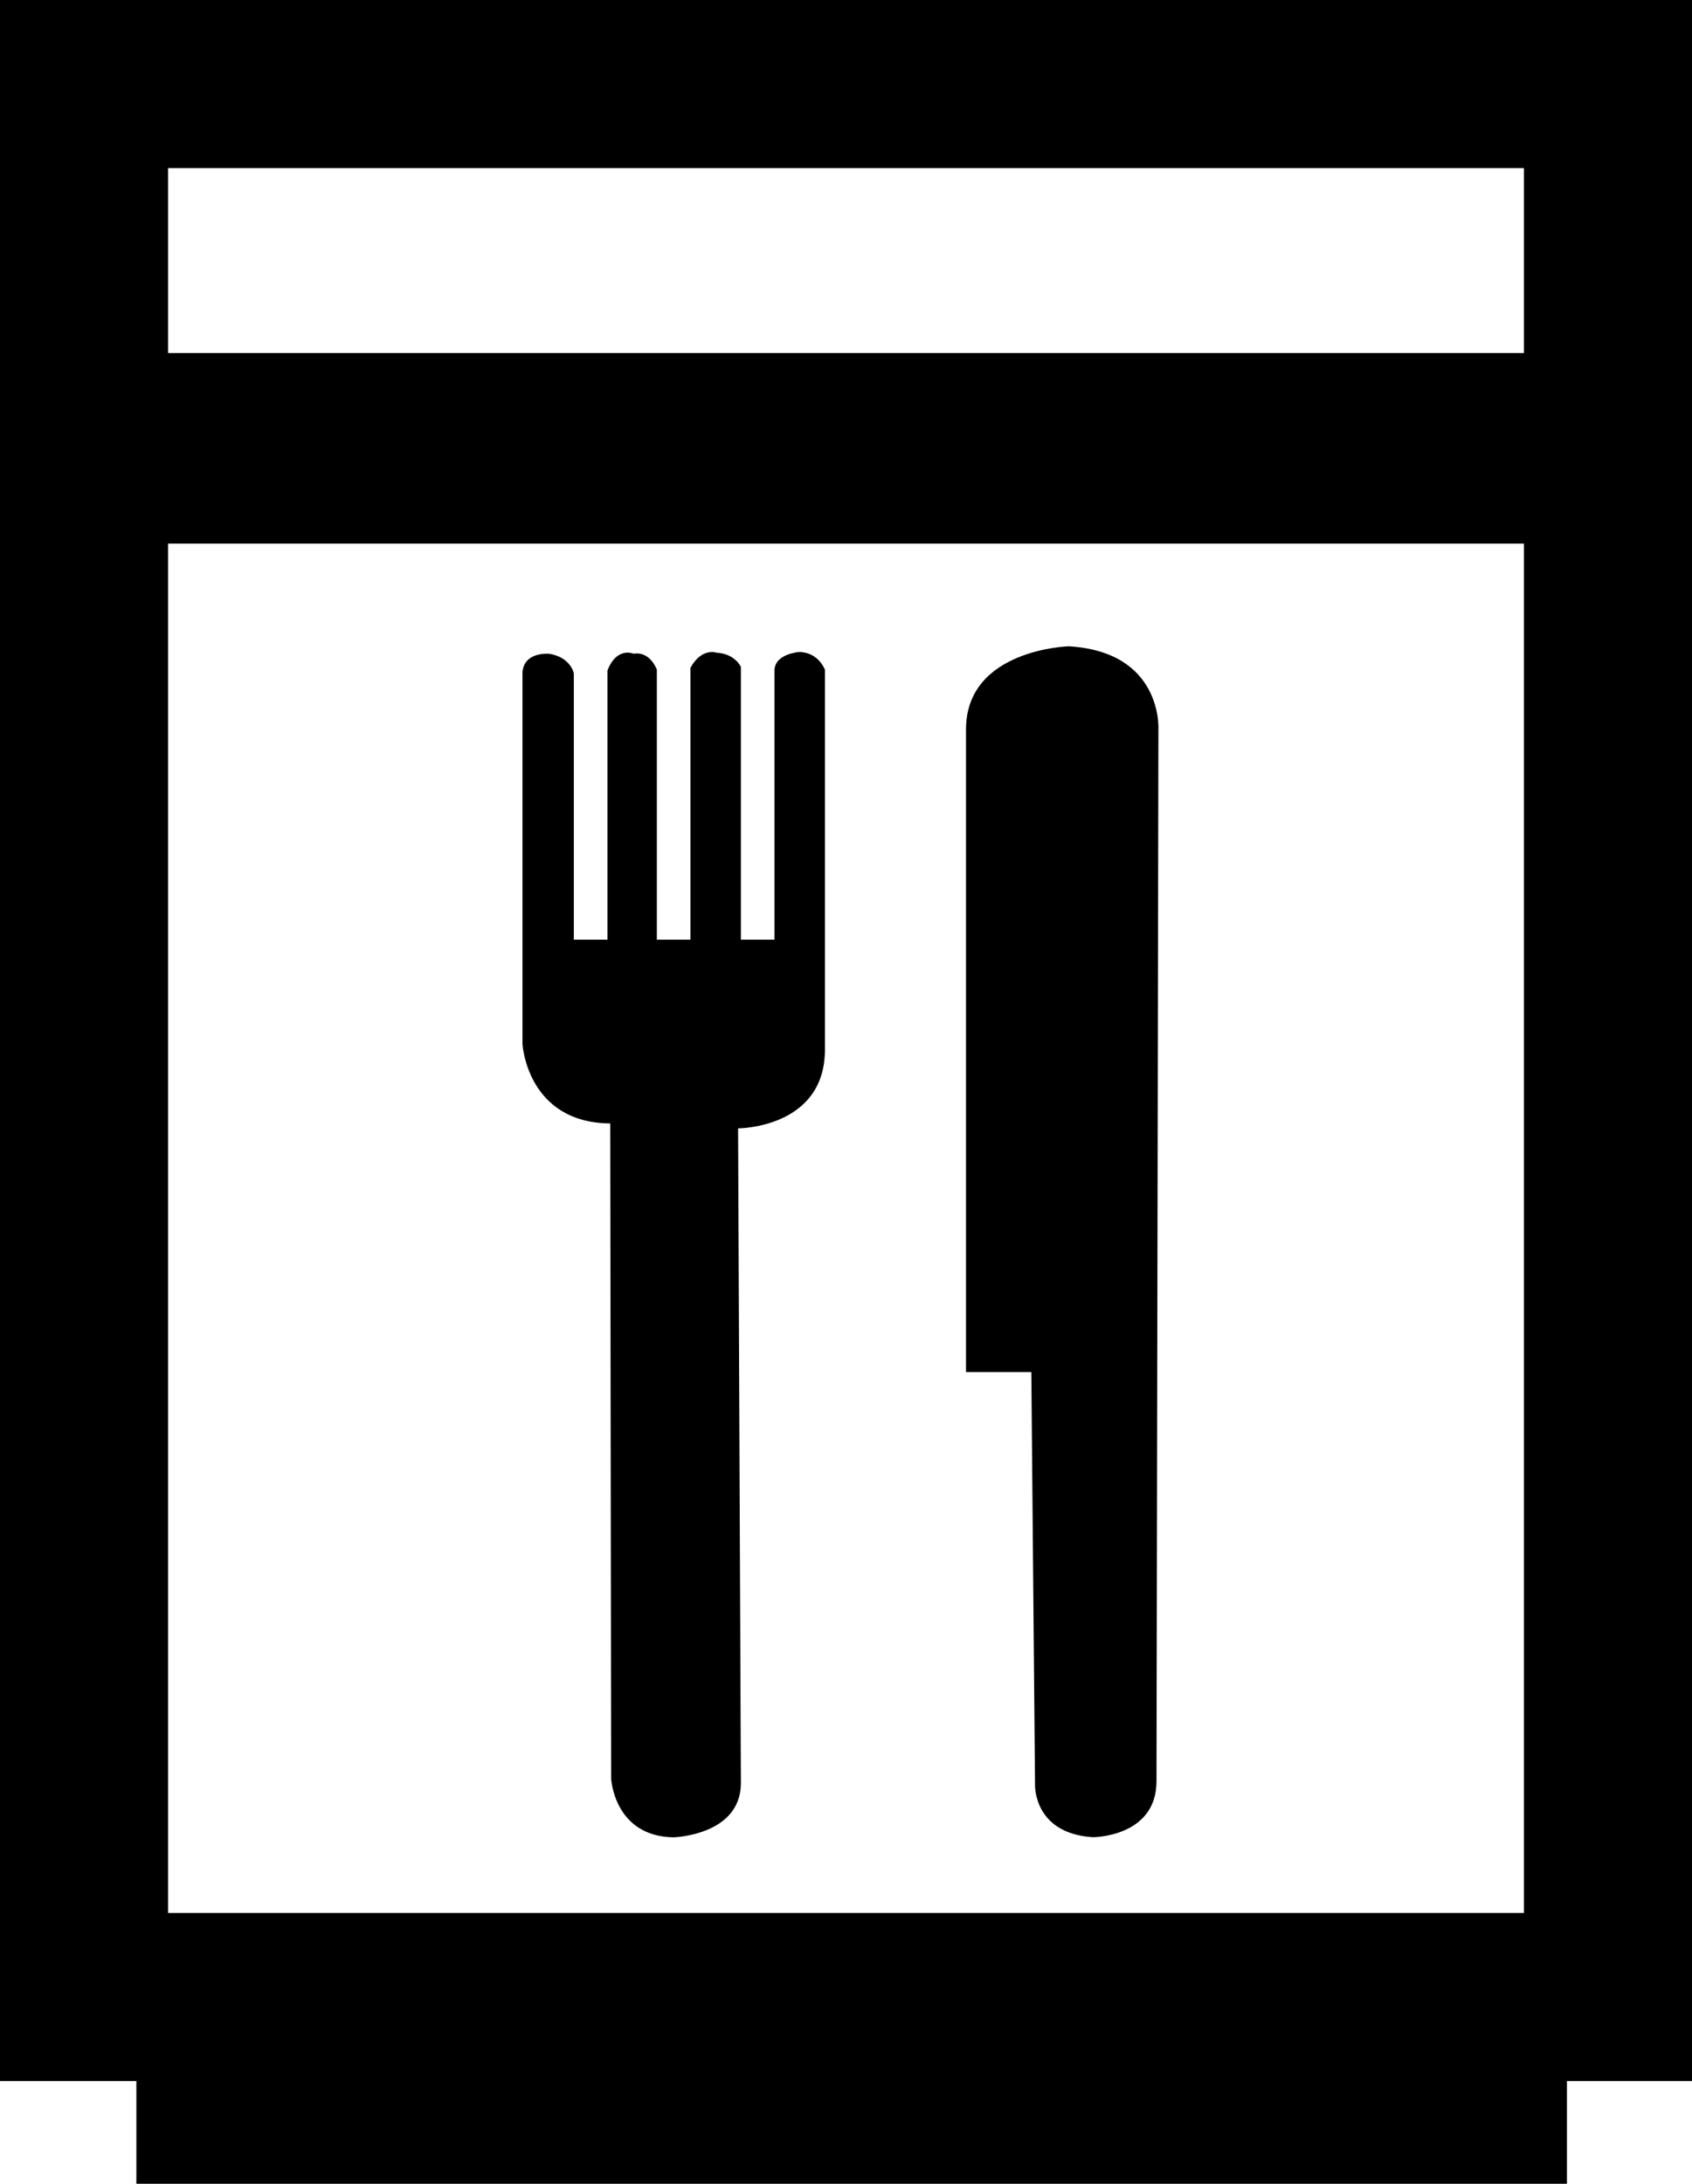
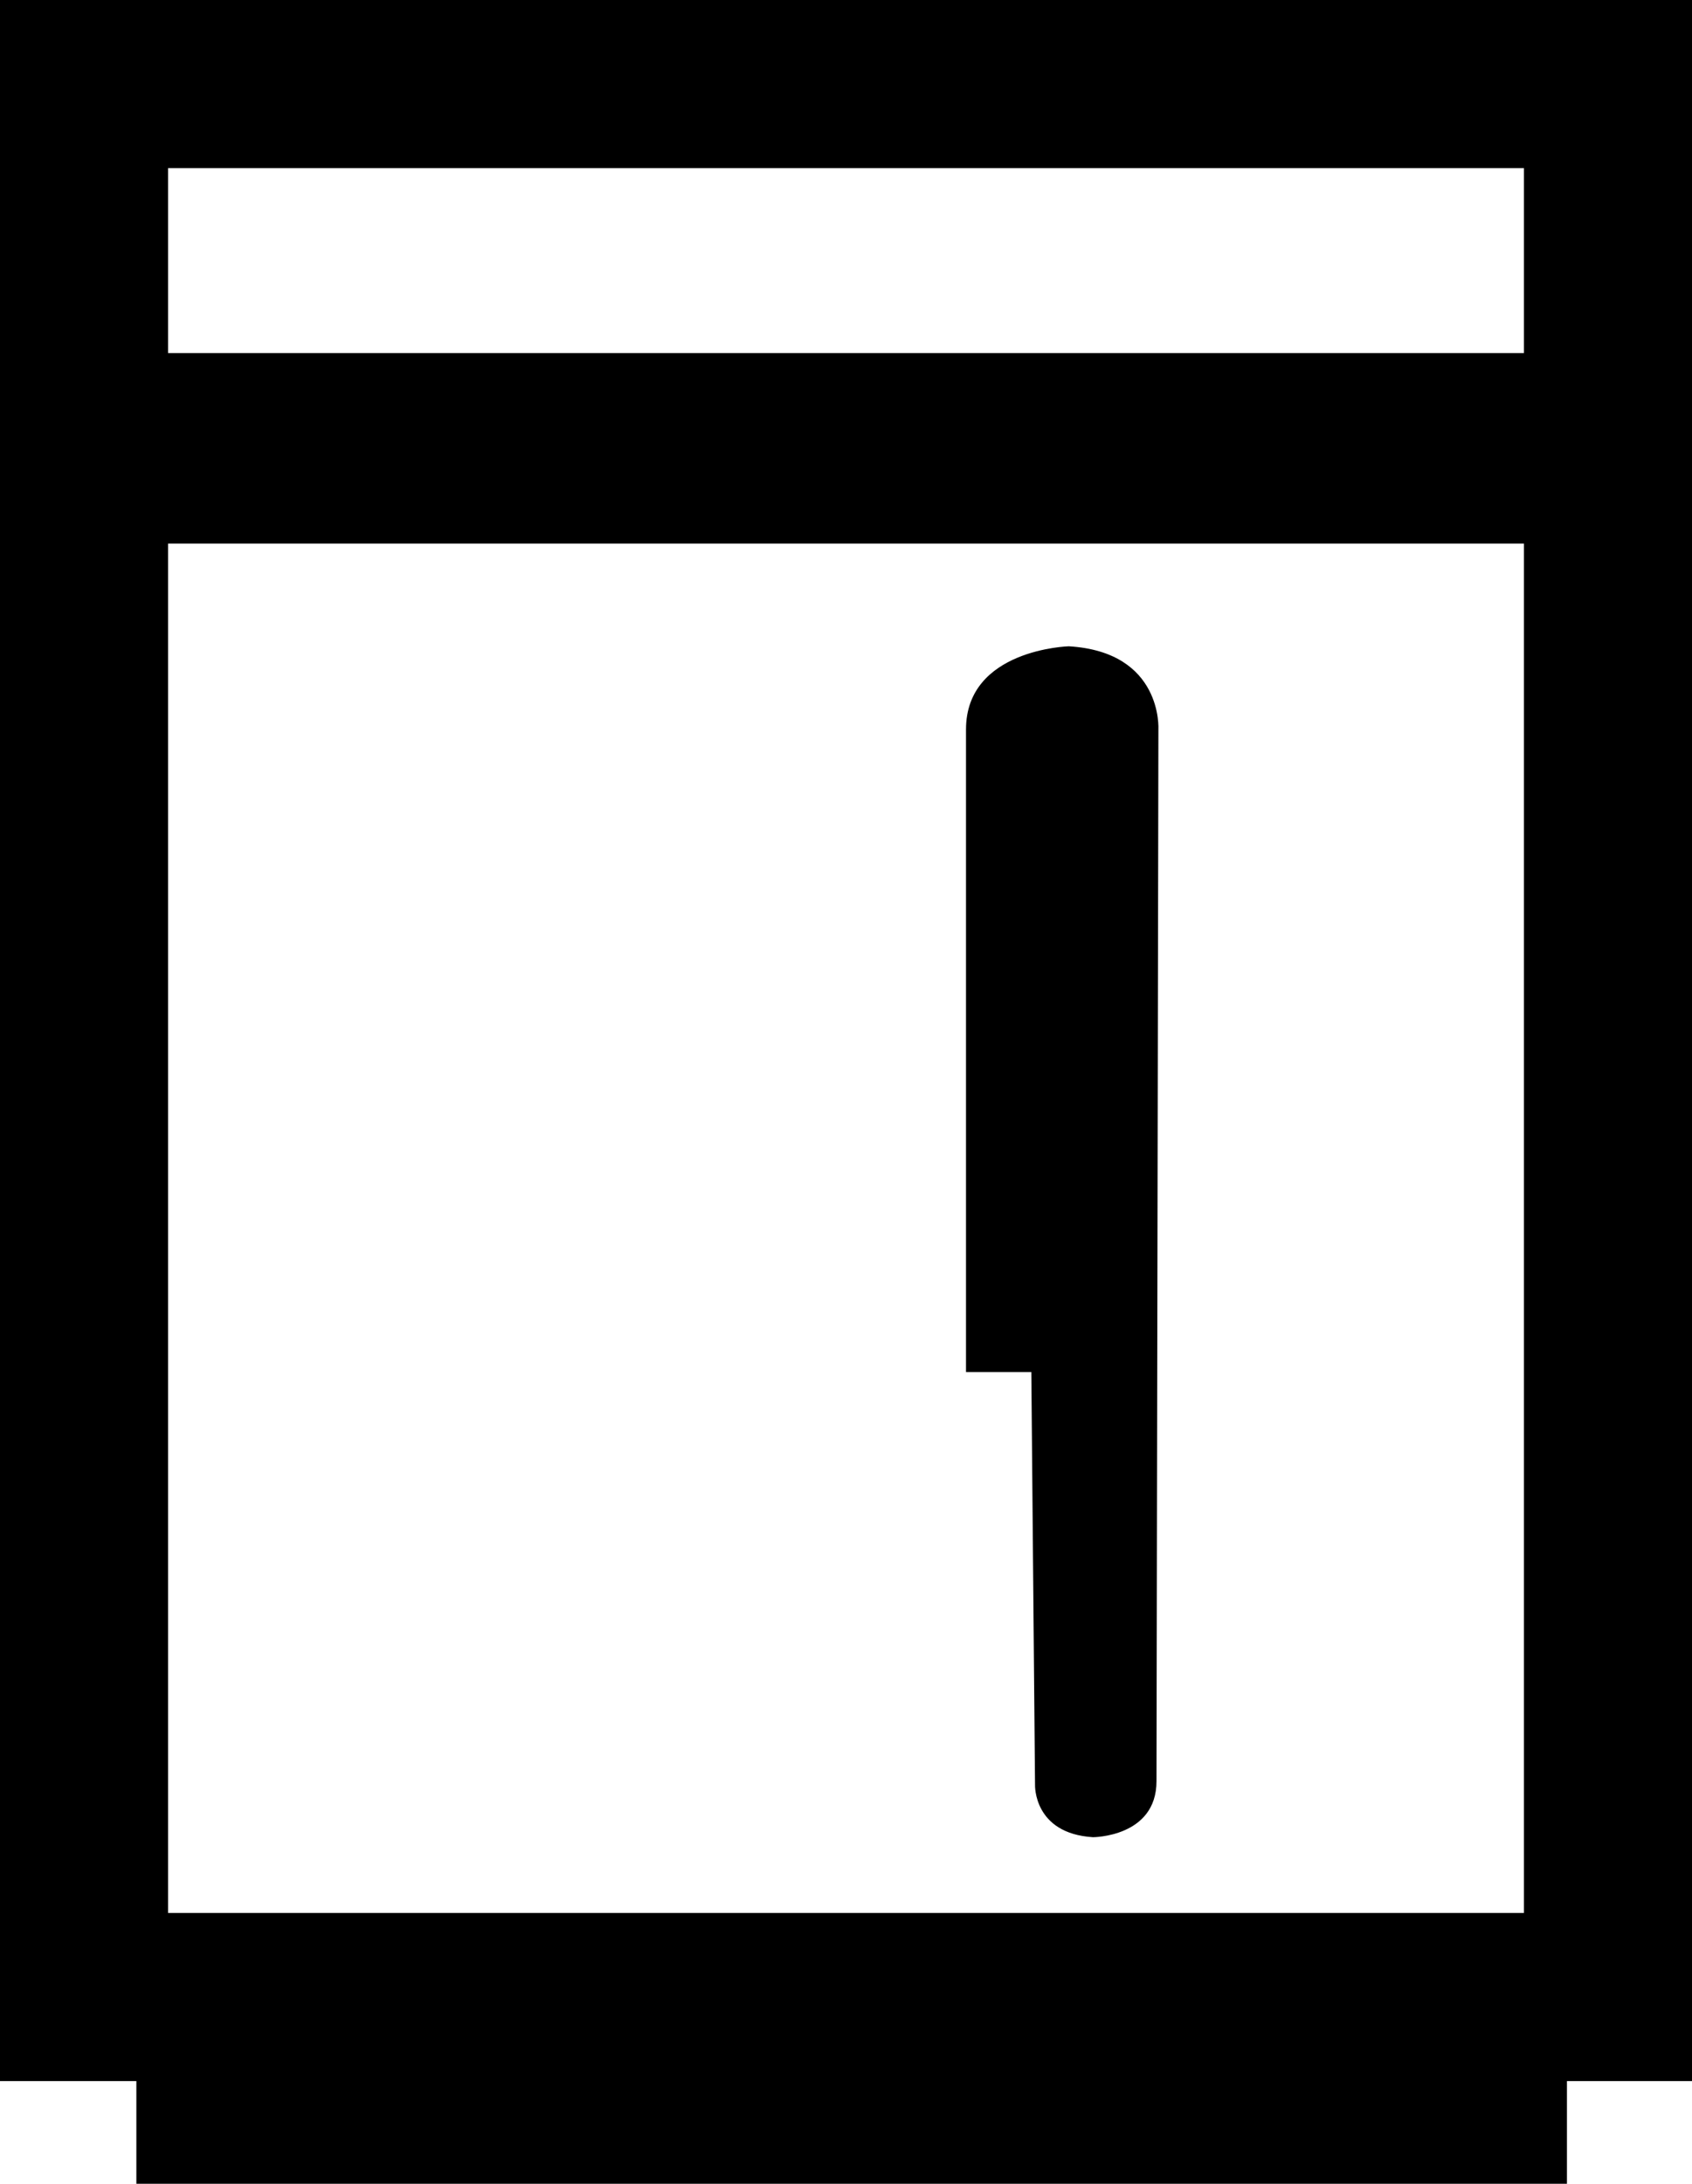
<svg xmlns="http://www.w3.org/2000/svg" id="Ebene_1" data-name="Ebene 1" viewBox="0 0 151 194.83">
  <defs>
    <style>
      .cls-1 {
        fill: none;
        stroke: #000;
        stroke-miterlimit: 10;
        stroke-width: 15px;
      }
    </style>
  </defs>
  <rect x="12.17" y="177.83" width="127.67" height="17" />
  <rect class="cls-1" x="7.5" y="7.5" width="136" height="170.67" />
-   <path d="M46.62,60.08c.08-2,2.42-1.75,2.42-1.75,1.92.33,2.17,1.75,2.17,1.75v23.75h3v-24c.83-2.17,2.33-1.51,2.33-1.51,1.5-.24,2.08,1.43,2.08,1.43v24.08h3v-24.25c1-1.83,2.33-1.35,2.33-1.35,1.67.1,2.17,1.27,2.17,1.27v24.33h3v-24c0-1.5,2.18-1.66,2.18-1.66,1.74,0,2.32,1.58,2.32,1.58v34c-.08,6.92-7.75,6.92-7.75,6.92l.25,58.5c-.08,4.58-6,4.75-6,4.75-5.33-.08-5.58-5.25-5.58-5.25l-.08-58.44c-7.42-.06-7.83-7.06-7.83-7.06v-33.08Z" />
  <path d="M86.21,65.08c0-7.17,9.17-7.42,9.17-7.42,8.42.5,8,7.42,8,7.42l-.17,93.83c0,5-5.67,5-5.67,5-5.33-.33-5.17-4.67-5.17-4.67l-.33-36.83h-5.83v-57.33Z" />
  <rect x="12.74" y="31.5" width="126.1" height="17" />
</svg>